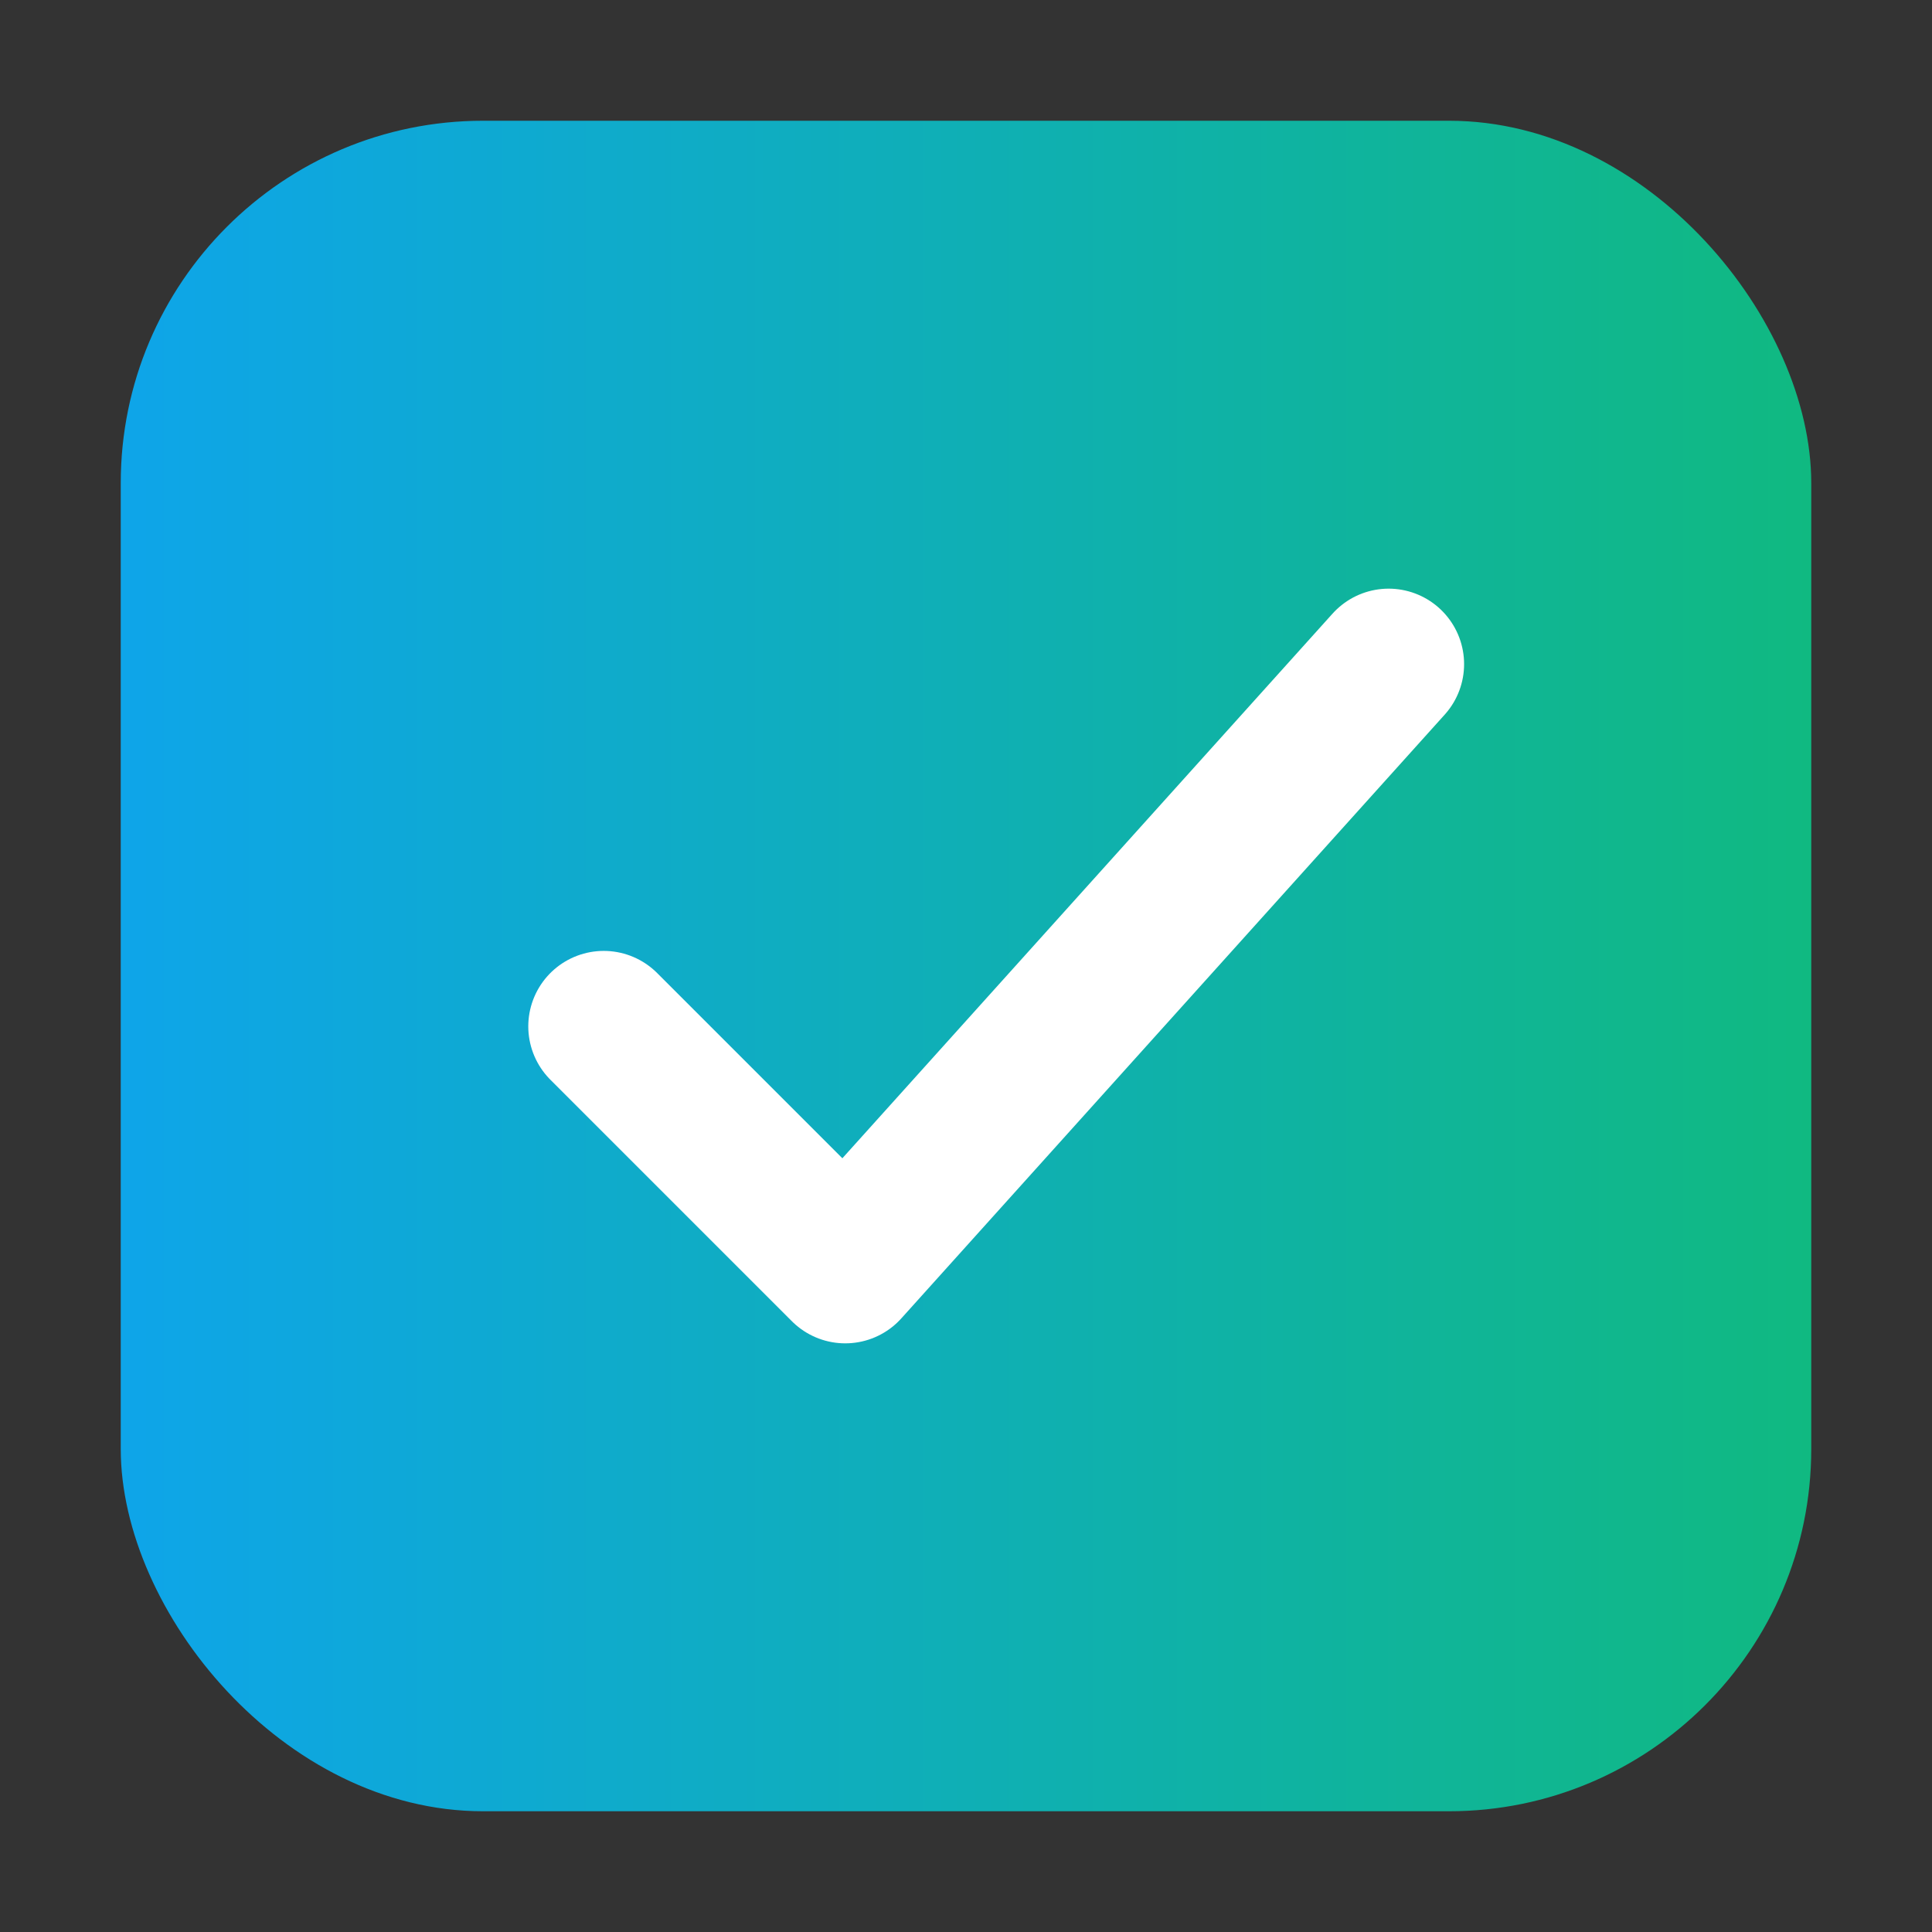
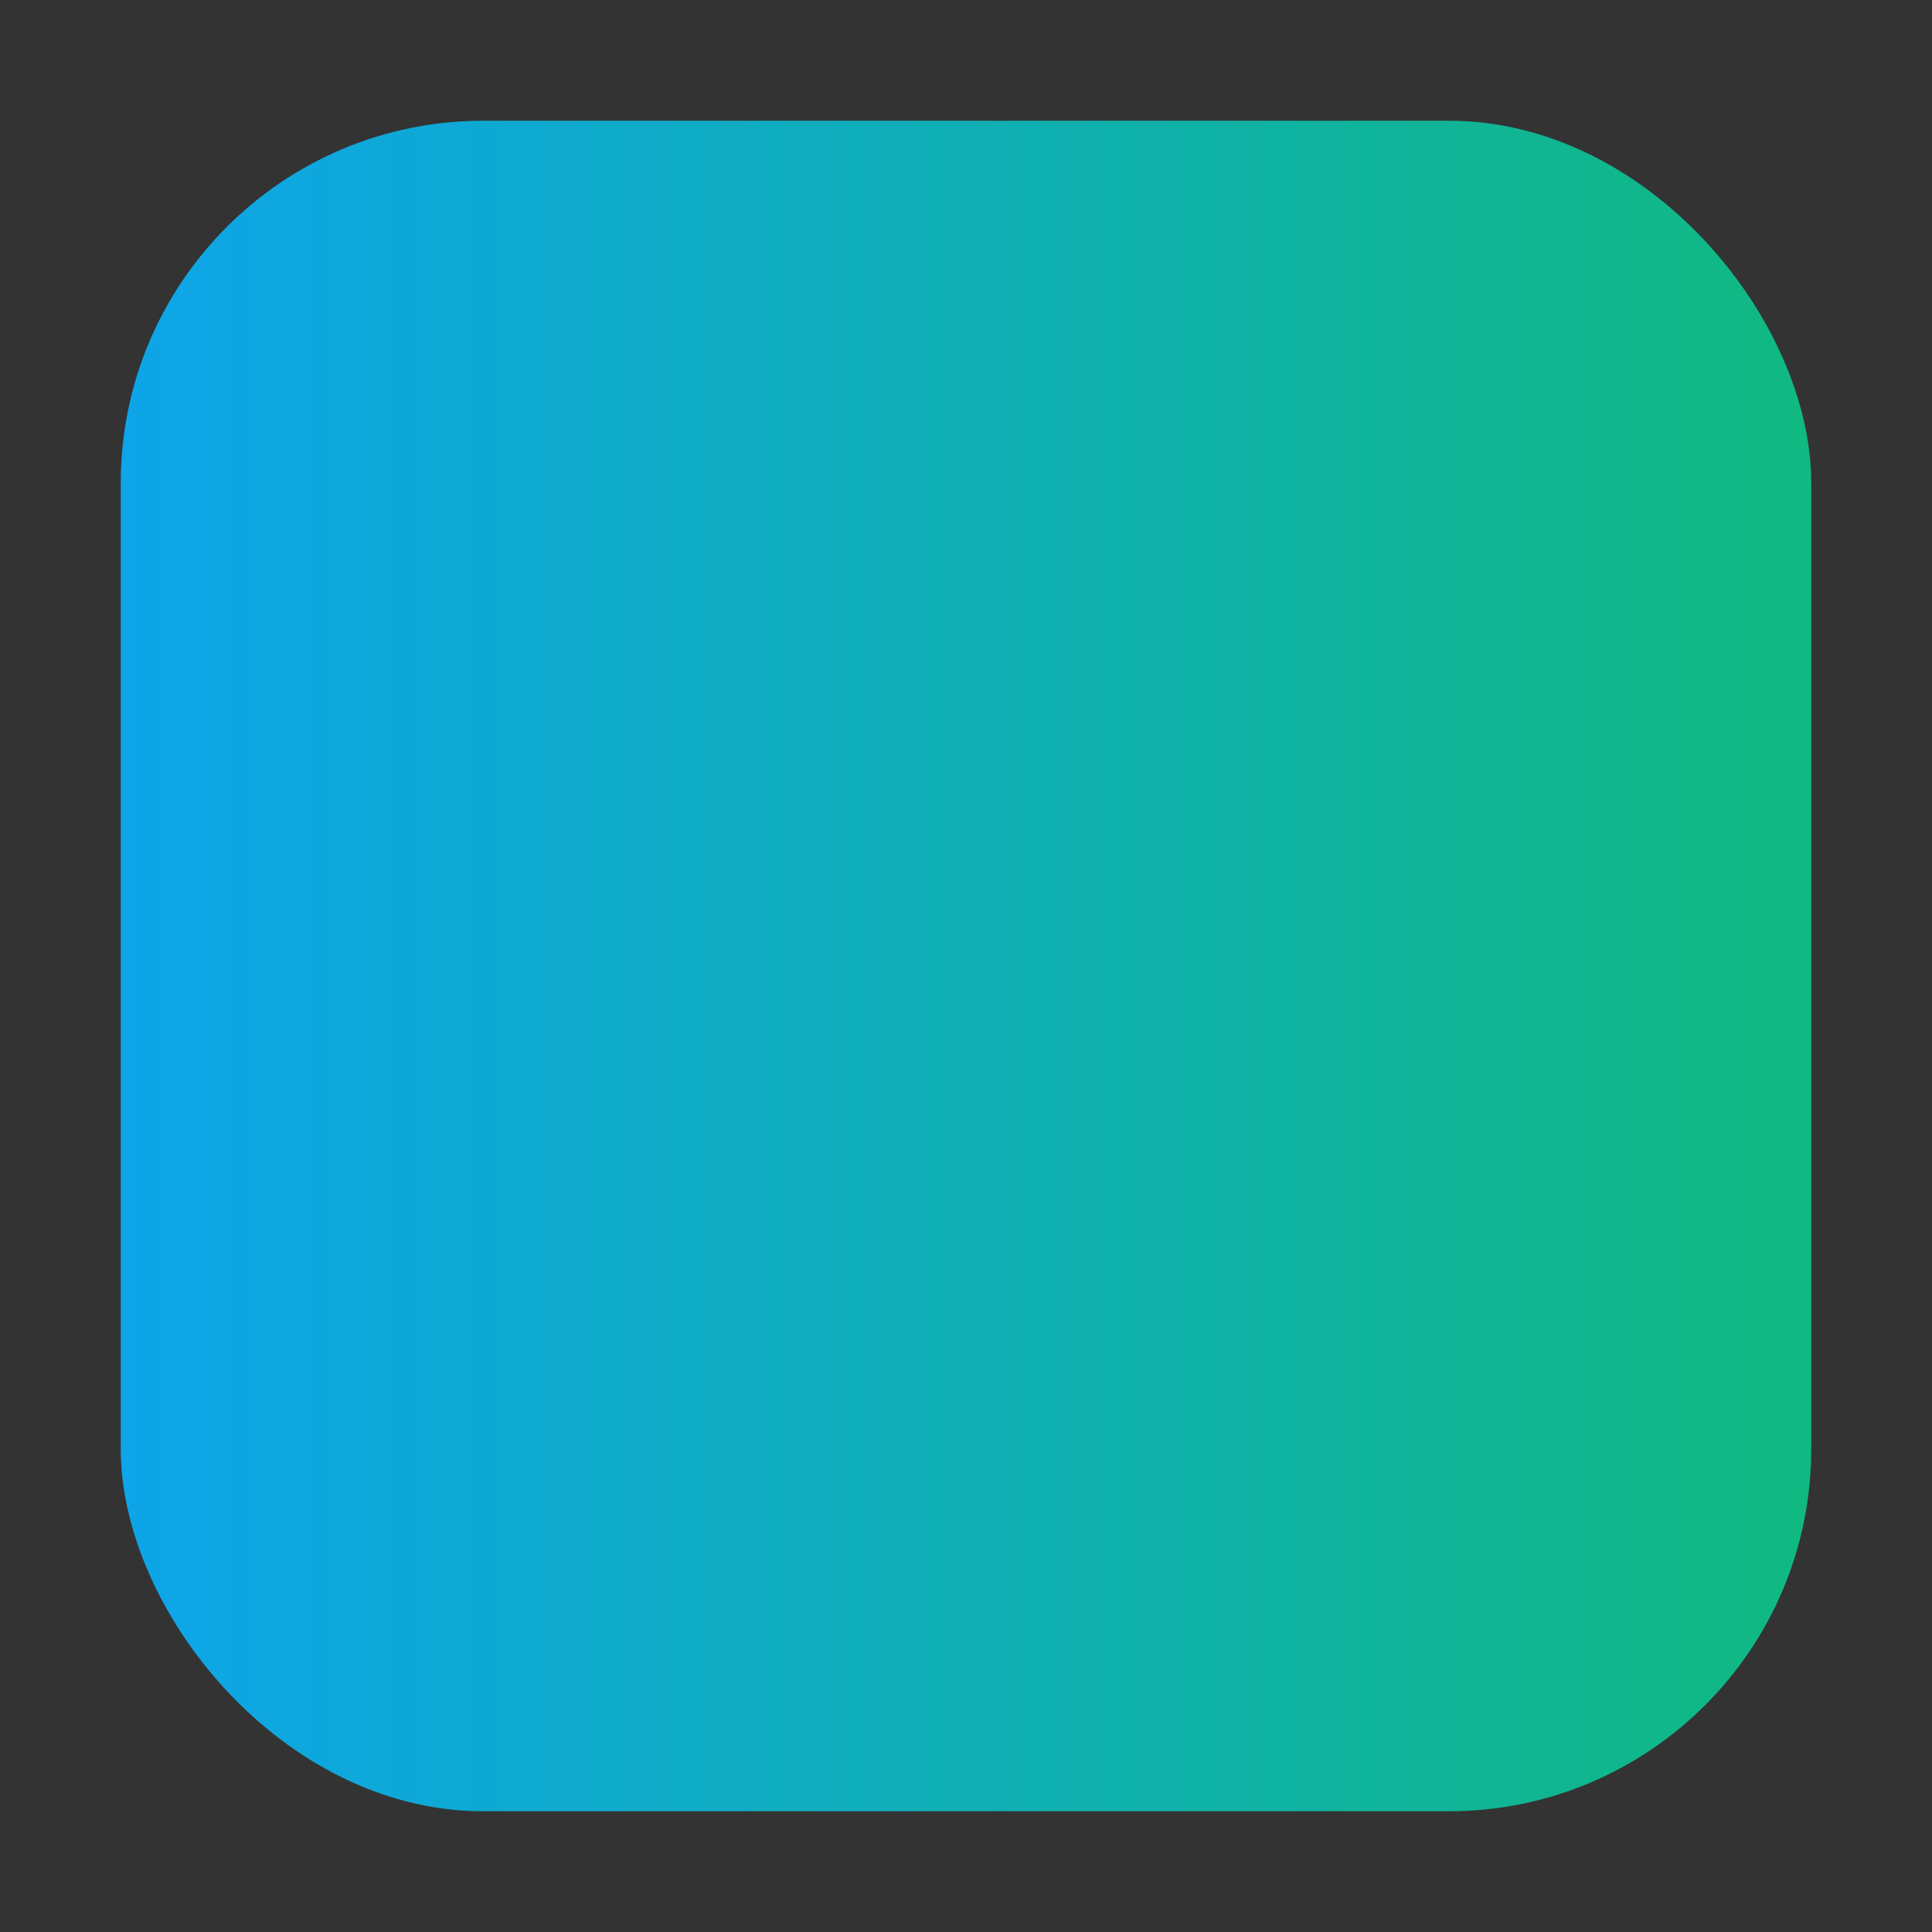
<svg xmlns="http://www.w3.org/2000/svg" viewBox="0 0 64 64">
  <rect x="0" y="0" width="64" height="64" fill="#333333" stroke="none" />
  <defs>
    <linearGradient id="g" x1="0" y1="0" x2="1" y2="0">
      <stop offset="0" stop-color="#0EA5E9" />
      <stop offset="1" stop-color="#10B981" />
    </linearGradient>
  </defs>
  <rect x="4" y="4" width="56" height="56" rx="12" ry="12" fill="url(#g)" />
-   <path d="M20 34 L28 42 L46 22" fill="none" stroke="#fff" stroke-width="5" stroke-linecap="round" stroke-linejoin="round" />
</svg>